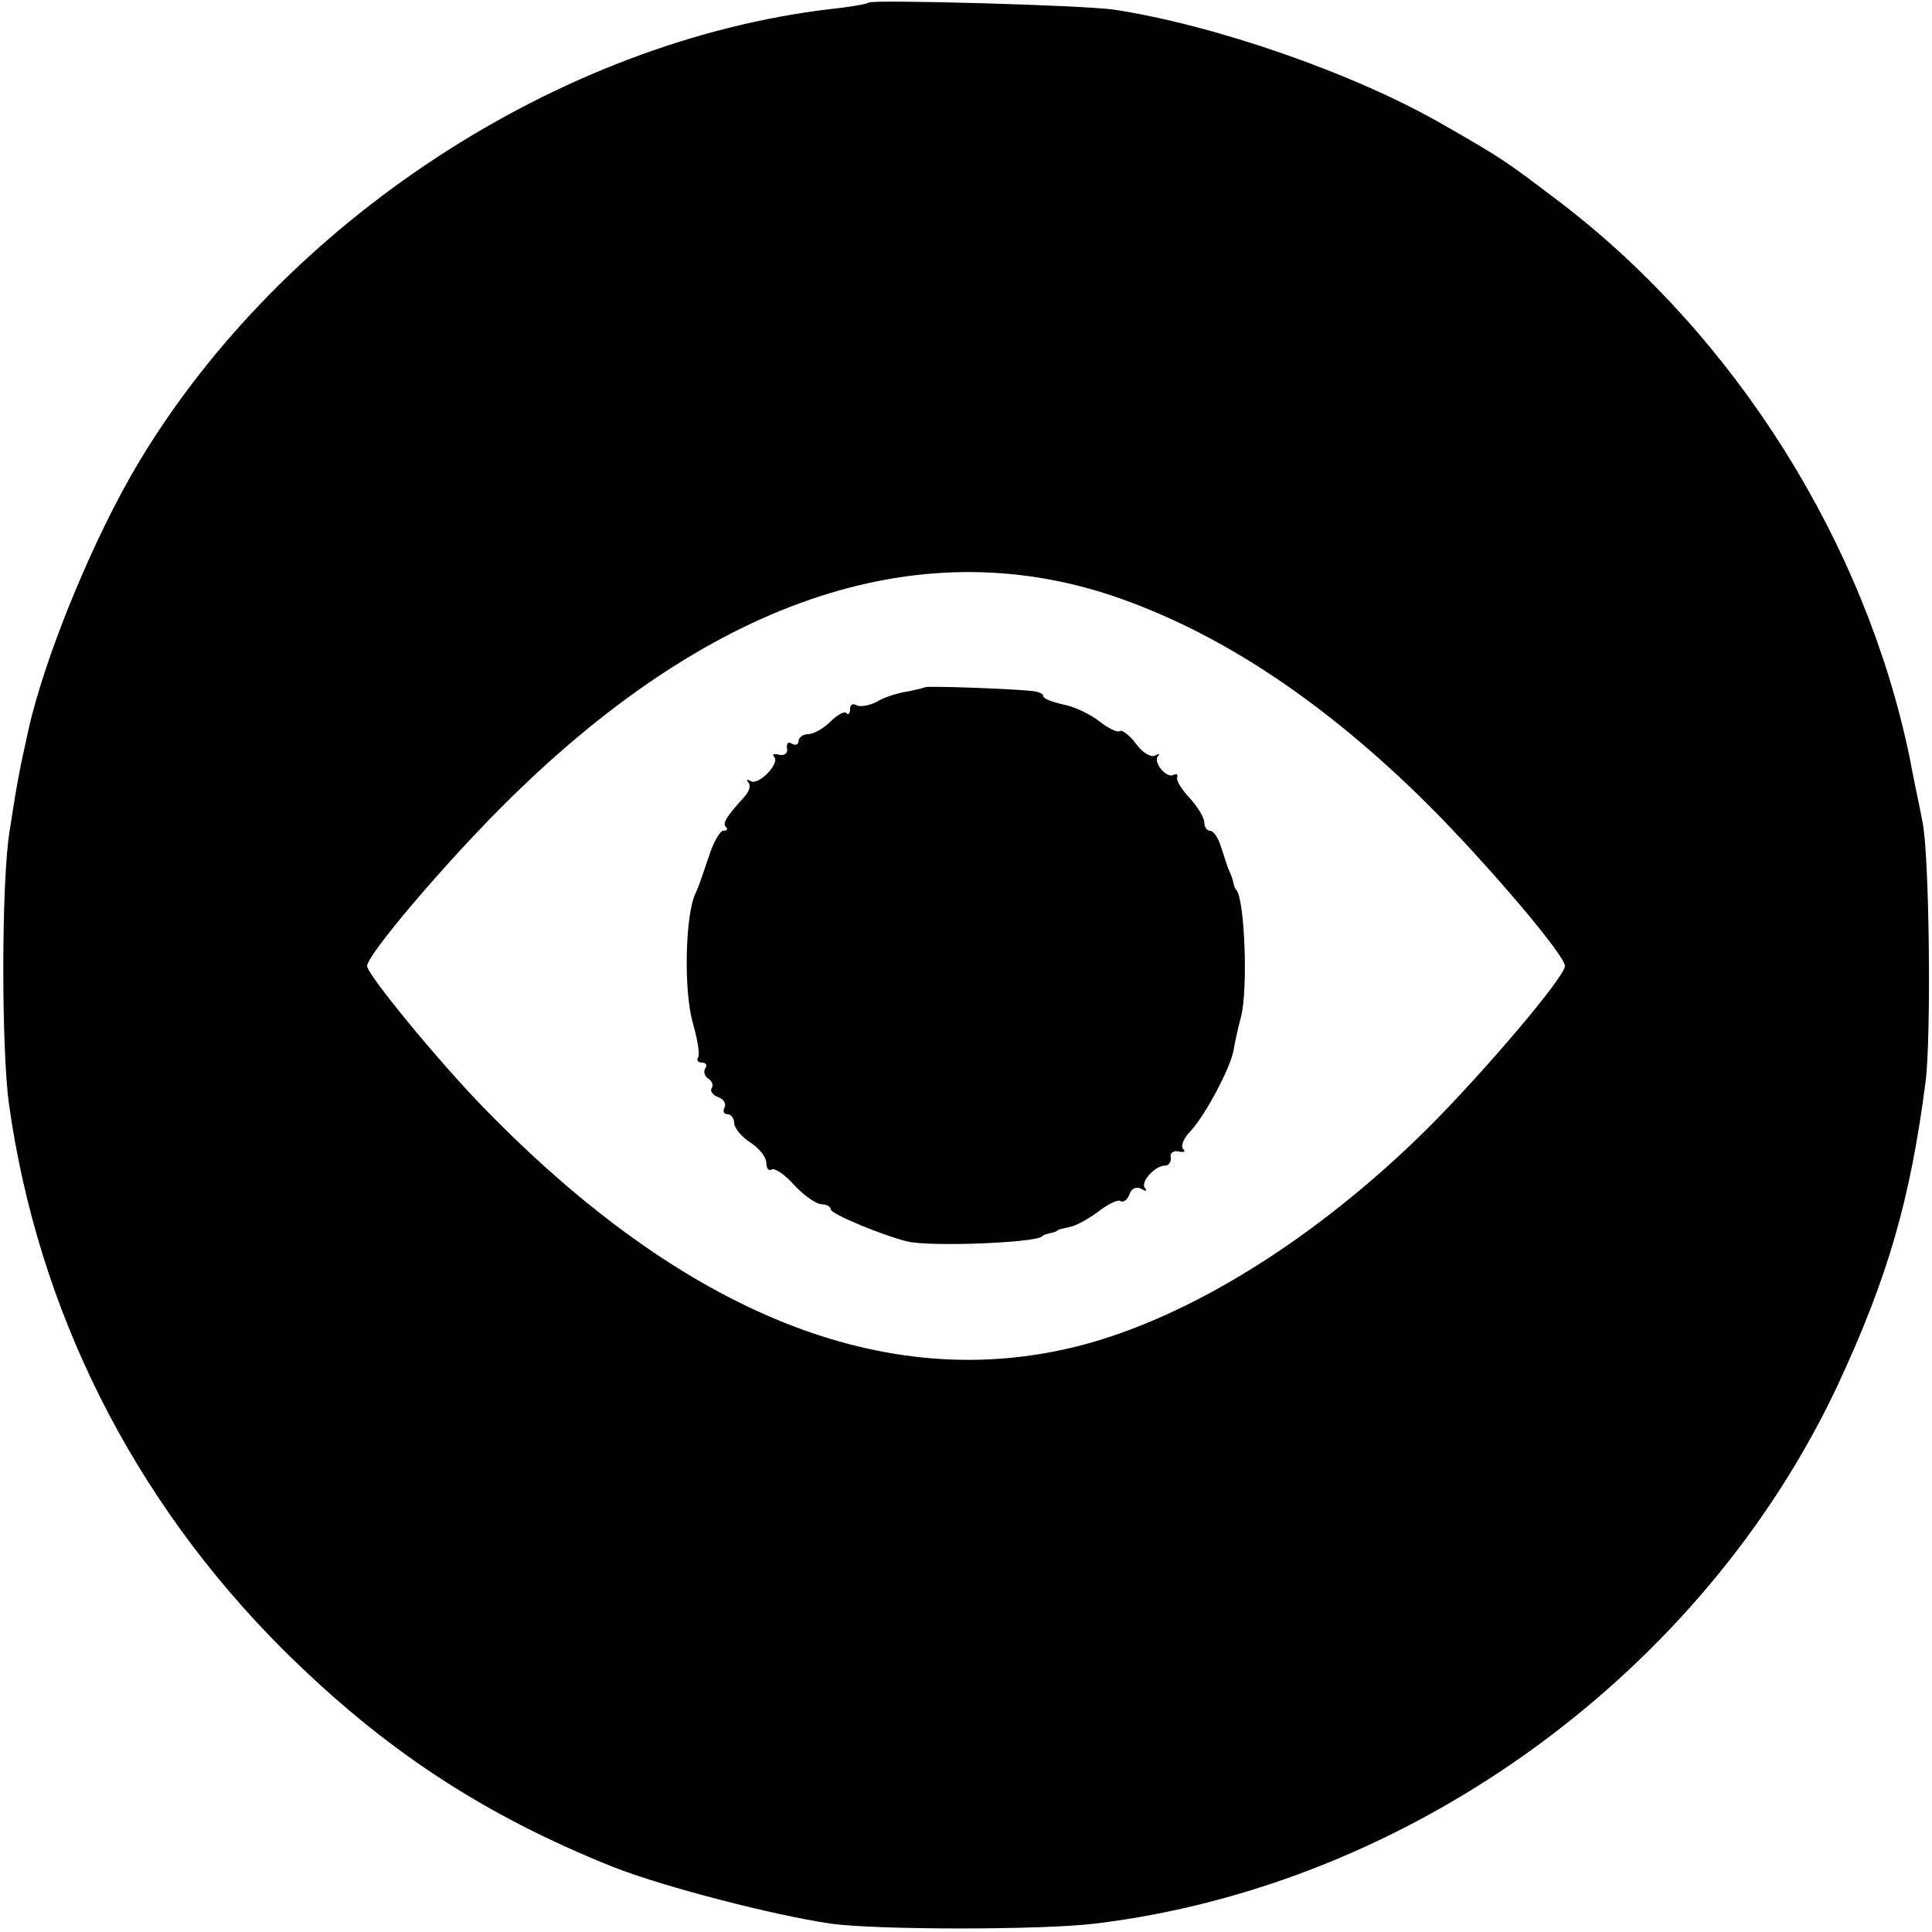
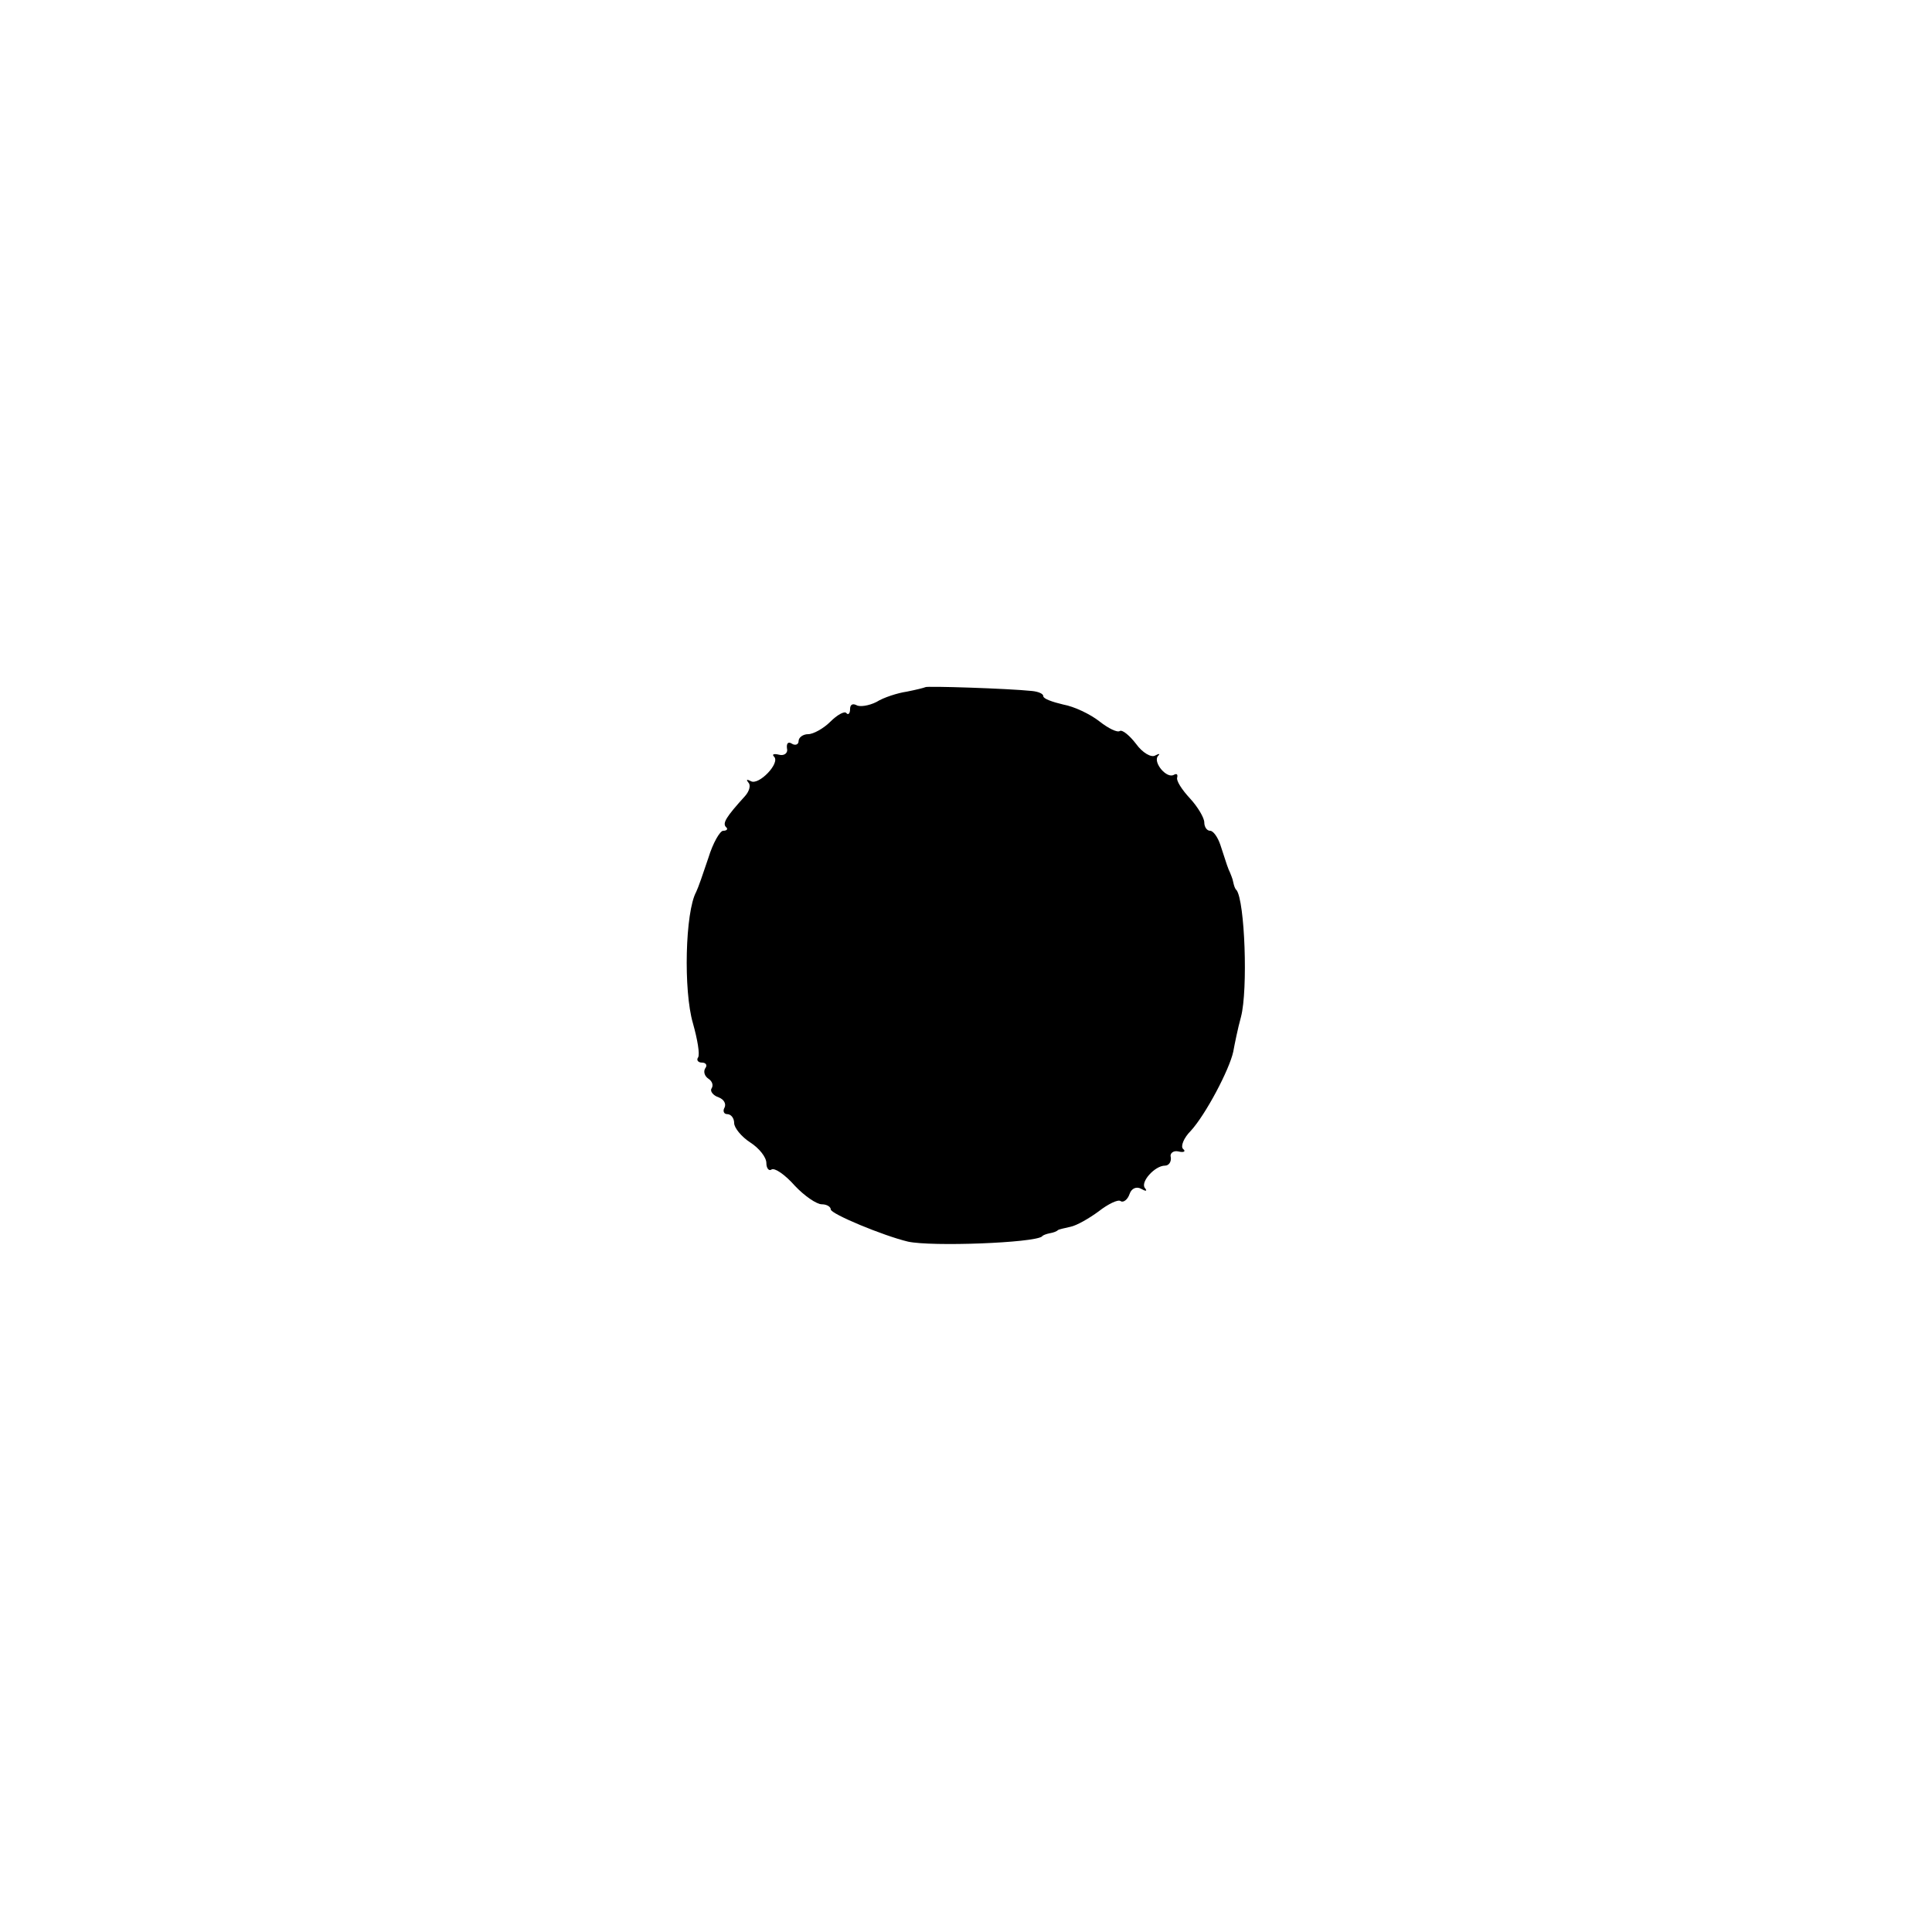
<svg xmlns="http://www.w3.org/2000/svg" version="1.0" width="300pt" height="300pt" viewBox="0 0 300 300" preserveAspectRatio="xMidYMid meet">
  <g transform="translate(0,300) scale(0.1,-0.1)" fill="#000000" stroke="none">
-     <path d="M1349 2996 c-2 -2 -29 -7 -59 -10 -423 -50 -850 -330 -1074 -703 -71 -118 -147 -304 -172 -417 -13 -59 -17 -77 -29 -156 -13 -78 -13 -339 -1 -425 45 -320 192 -613 425 -846 157 -156 311 -257 513 -338 79 -31 249 -75 338 -88 72 -10 328 -10 410 0 490 59 944 389 1154 837 77 166 112 285 136 470 9 70 6 356 -5 405 -3 17 -13 62 -20 100 -69 332 -269 651 -540 859 -87 66 -89 68 -185 123 -137 79 -353 154 -510 178 -48 7 -375 16 -381 11z m378 -921 c166 -56 329 -164 491 -325 91 -91 212 -233 212 -250 0 -17 -125 -164 -214 -253 -173 -171 -369 -293 -541 -337 -299 -76 -612 49 -924 370 -71 73 -181 207 -181 220 0 17 118 156 209 247 318 319 642 430 948 328z" />
    <path d="M1437 1933 c-2 -1 -14 -4 -29 -7 -14 -2 -36 -9 -47 -16 -12 -6 -26 -8 -31 -5 -6 3 -10 1 -10 -6 0 -7 -3 -10 -6 -6 -3 3 -14 -3 -25 -14 -10 -10 -26 -19 -34 -19 -8 0 -15 -5 -15 -11 0 -5 -5 -7 -10 -4 -6 4 -9 1 -8 -7 2 -7 -4 -12 -12 -10 -8 2 -12 1 -8 -3 10 -10 -24 -45 -36 -38 -6 3 -8 3 -4 -2 4 -4 2 -13 -5 -21 -30 -33 -35 -42 -30 -48 4 -3 2 -6 -4 -6 -5 0 -16 -19 -23 -42 -8 -24 -16 -47 -19 -53 -17 -31 -20 -153 -5 -204 7 -25 11 -48 8 -53 -3 -4 0 -8 6 -8 6 0 9 -4 5 -9 -3 -5 -1 -12 5 -16 6 -4 8 -10 5 -15 -3 -4 2 -11 11 -14 8 -3 12 -10 9 -16 -3 -5 -1 -10 4 -10 6 0 11 -6 11 -14 0 -7 11 -21 25 -30 14 -9 25 -23 25 -32 0 -8 4 -13 8 -10 5 3 21 -8 36 -25 15 -16 34 -29 42 -29 8 0 14 -4 14 -8 0 -7 82 -41 120 -50 37 -8 195 -2 208 8 1 2 7 4 12 5 6 1 11 3 13 5 1 1 10 3 19 5 10 2 29 13 44 24 14 11 30 19 34 16 4 -3 11 2 14 11 3 9 11 12 18 8 7 -4 10 -4 6 1 -8 9 15 35 31 35 6 0 10 6 9 13 -2 6 4 11 12 9 8 -2 12 0 7 4 -4 4 1 17 12 28 23 25 60 95 66 123 2 11 7 36 12 54 11 42 6 180 -7 197 -2 1 -4 7 -5 12 -1 6 -4 12 -5 15 -3 6 -5 12 -15 43 -4 12 -11 22 -16 22 -5 0 -9 6 -9 13 0 7 -10 24 -22 37 -13 14 -22 28 -20 33 1 5 -1 6 -5 4 -11 -7 -33 19 -25 29 4 4 2 4 -4 1 -6 -4 -20 4 -30 18 -10 13 -21 22 -25 20 -4 -3 -18 4 -32 15 -14 11 -39 23 -56 26 -17 4 -31 9 -31 13 0 4 -8 7 -17 8 -38 4 -165 8 -166 6z" />
  </g>
</svg>